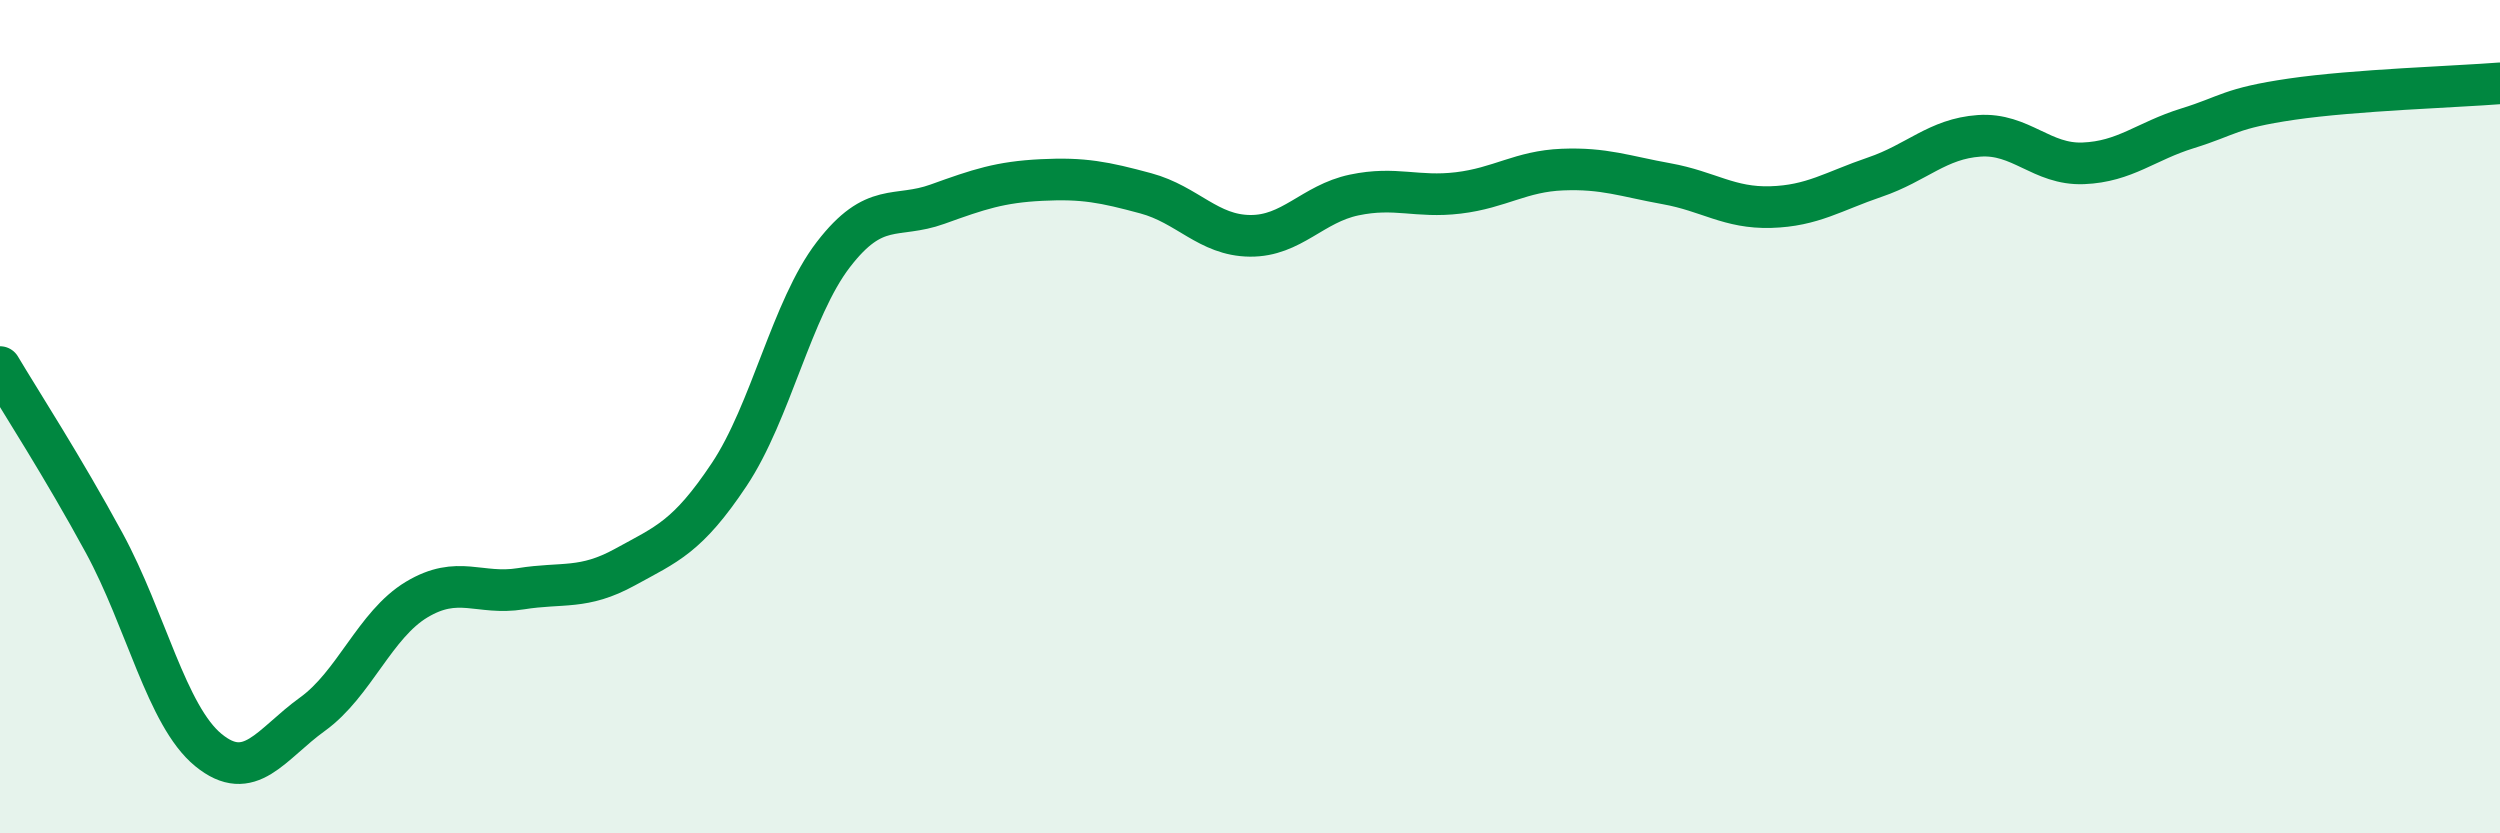
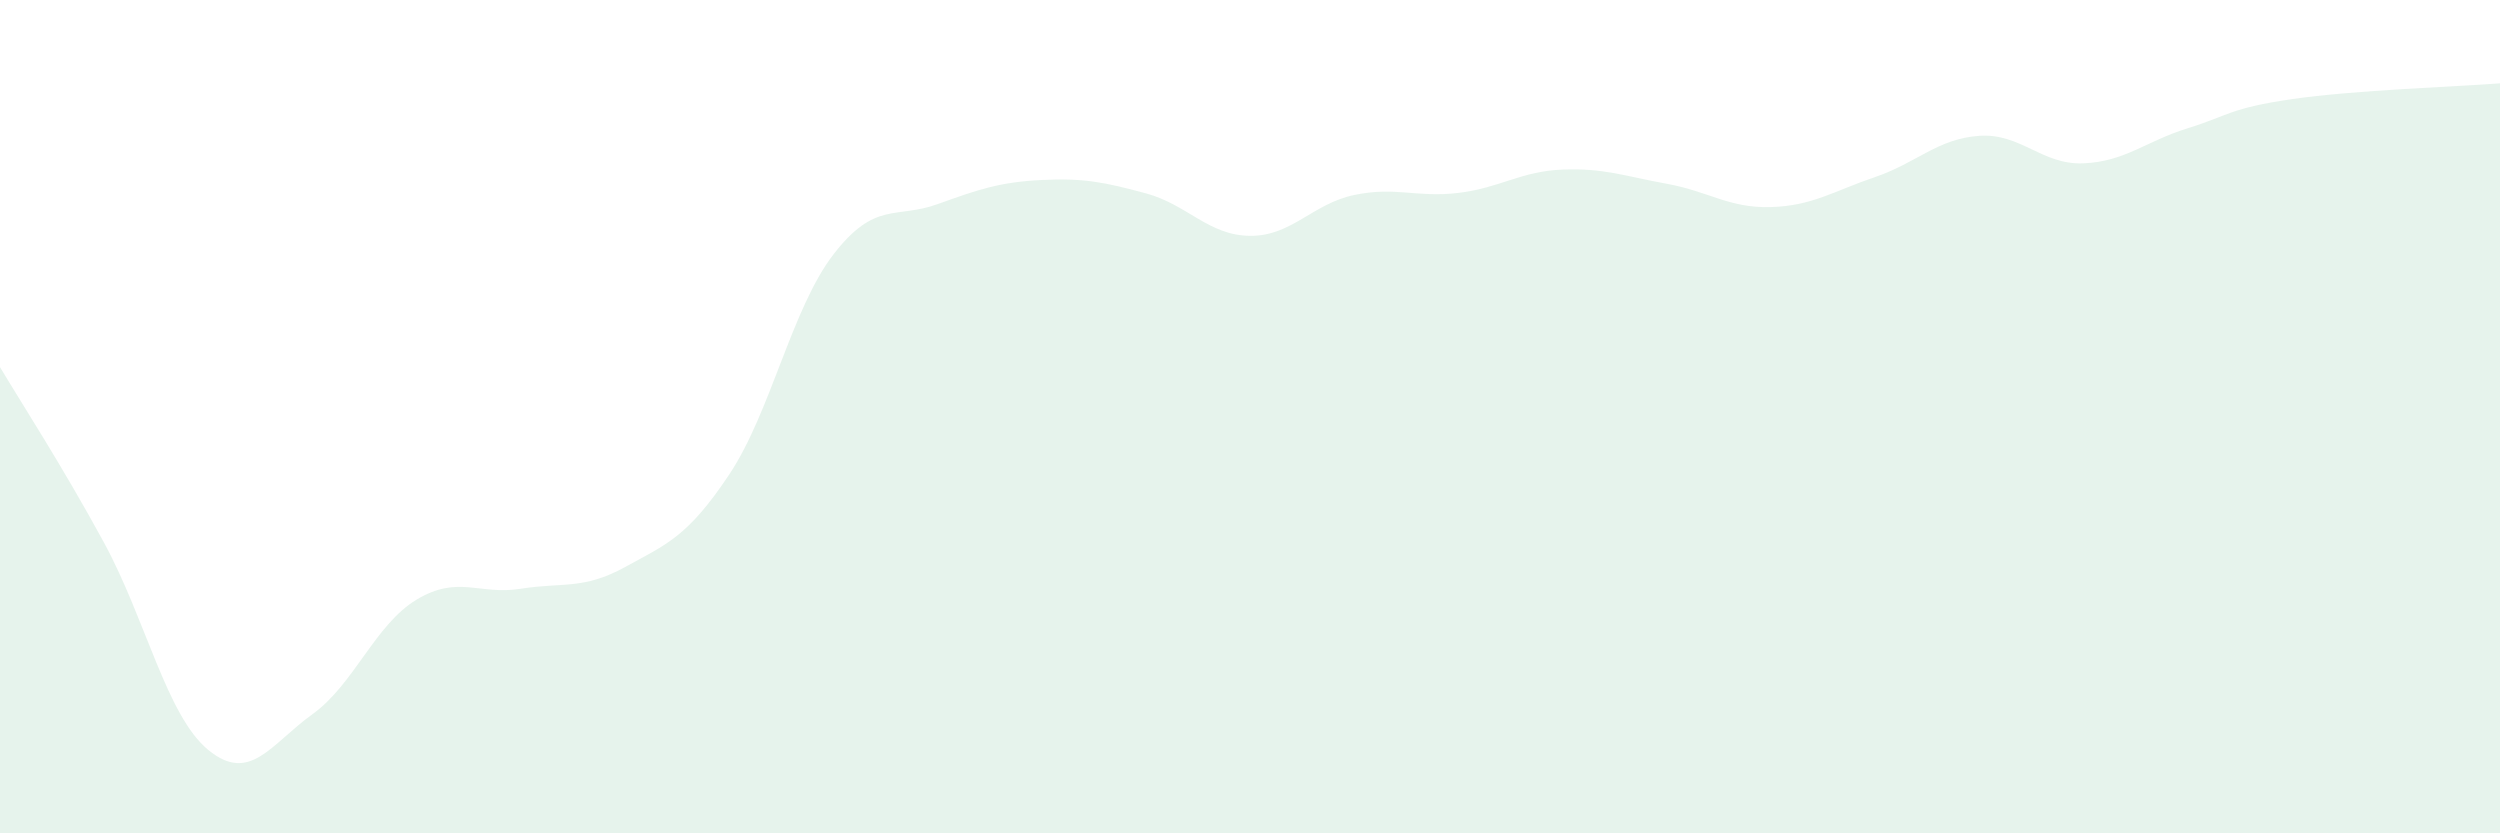
<svg xmlns="http://www.w3.org/2000/svg" width="60" height="20" viewBox="0 0 60 20">
  <path d="M 0,8.81 C 0.5,9.65 1.5,11.19 2.5,13.03 C 3.5,14.87 4,17.18 5,18 C 6,18.82 6.5,17.86 7.5,17.14 C 8.5,16.42 9,14.99 10,14.39 C 11,13.79 11.5,14.29 12.5,14.13 C 13.5,13.97 14,14.16 15,13.61 C 16,13.06 16.5,12.89 17.5,11.39 C 18.5,9.89 19,7.41 20,6.11 C 21,4.81 21.5,5.26 22.5,4.9 C 23.5,4.54 24,4.37 25,4.32 C 26,4.27 26.5,4.37 27.5,4.64 C 28.5,4.91 29,5.65 30,5.66 C 31,5.67 31.5,4.89 32.5,4.68 C 33.5,4.47 34,4.75 35,4.63 C 36,4.51 36.5,4.11 37.5,4.07 C 38.5,4.03 39,4.23 40,4.41 C 41,4.59 41.5,5 42.5,4.97 C 43.5,4.94 44,4.59 45,4.25 C 46,3.91 46.5,3.33 47.5,3.26 C 48.5,3.19 49,3.96 50,3.92 C 51,3.88 51.5,3.39 52.5,3.08 C 53.5,2.77 53.5,2.6 55,2.38 C 56.5,2.16 59,2.08 60,2L60 20L0 20Z" fill="#008740" opacity="0.1" stroke-linecap="round" stroke-linejoin="round" />
-   <path d="M 0,8.81 C 0.5,9.65 1.5,11.19 2.5,13.03 C 3.5,14.87 4,17.18 5,18 C 6,18.82 6.5,17.86 7.5,17.14 C 8.5,16.42 9,14.99 10,14.39 C 11,13.79 11.5,14.29 12.5,14.13 C 13.5,13.97 14,14.16 15,13.61 C 16,13.06 16.5,12.89 17.5,11.39 C 18.5,9.89 19,7.41 20,6.11 C 21,4.81 21.5,5.26 22.5,4.9 C 23.5,4.54 24,4.37 25,4.32 C 26,4.27 26.5,4.37 27.5,4.64 C 28.5,4.91 29,5.65 30,5.66 C 31,5.67 31.5,4.89 32.5,4.68 C 33.5,4.47 34,4.75 35,4.63 C 36,4.51 36.5,4.11 37.5,4.07 C 38.5,4.03 39,4.23 40,4.41 C 41,4.59 41.5,5 42.5,4.97 C 43.5,4.94 44,4.59 45,4.25 C 46,3.91 46.5,3.33 47.5,3.26 C 48.5,3.19 49,3.96 50,3.92 C 51,3.88 51.5,3.39 52.5,3.08 C 53.5,2.77 53.5,2.6 55,2.38 C 56.5,2.16 59,2.08 60,2" stroke="#008740" stroke-width="1" fill="none" stroke-linecap="round" stroke-linejoin="round" />
</svg>